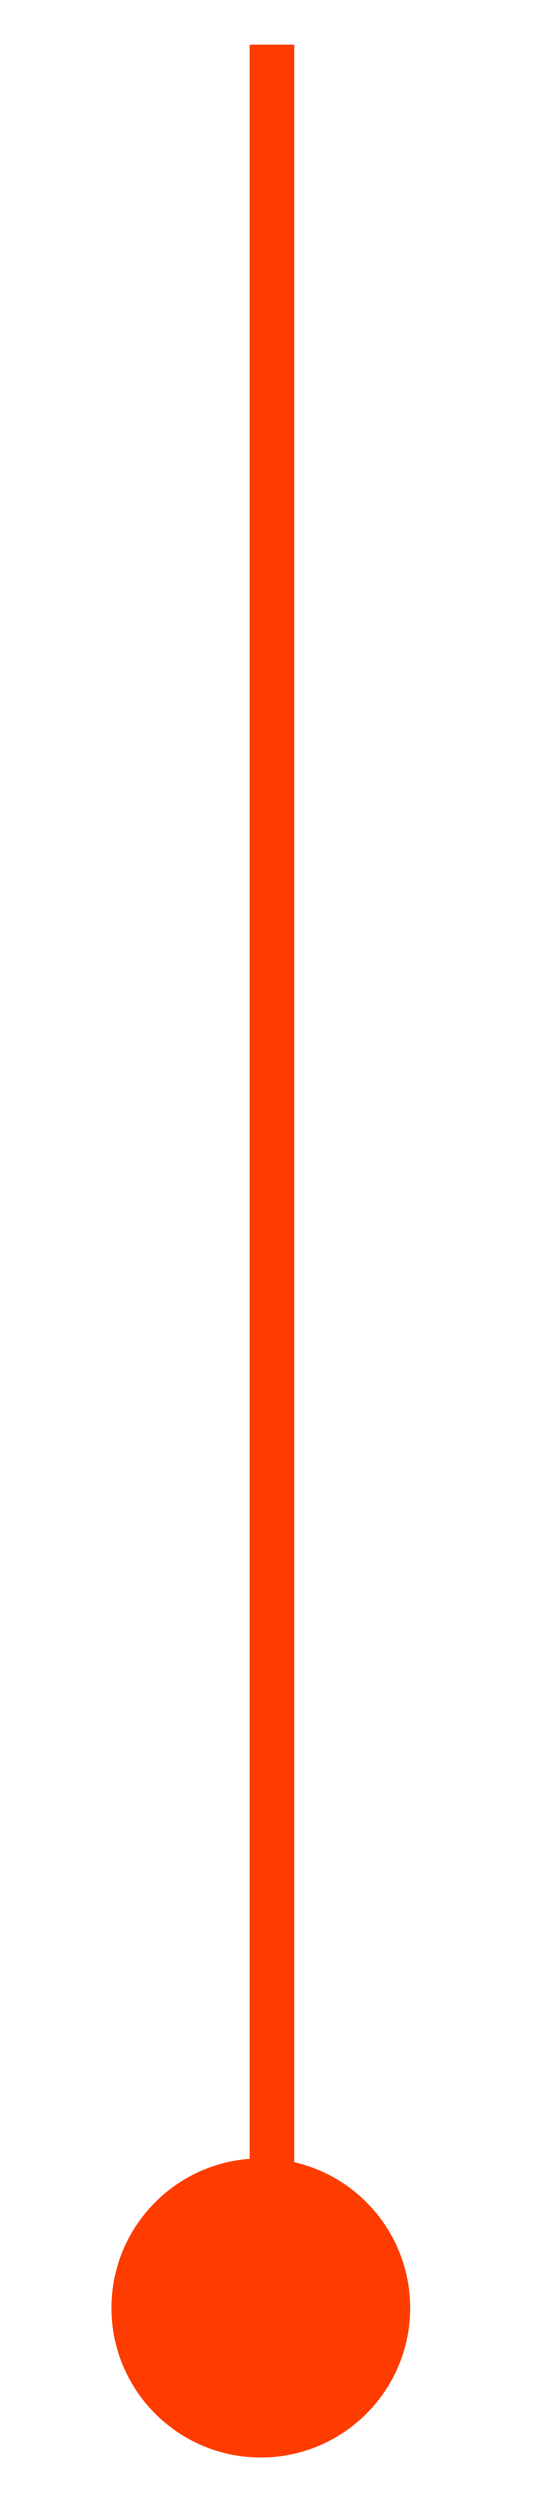
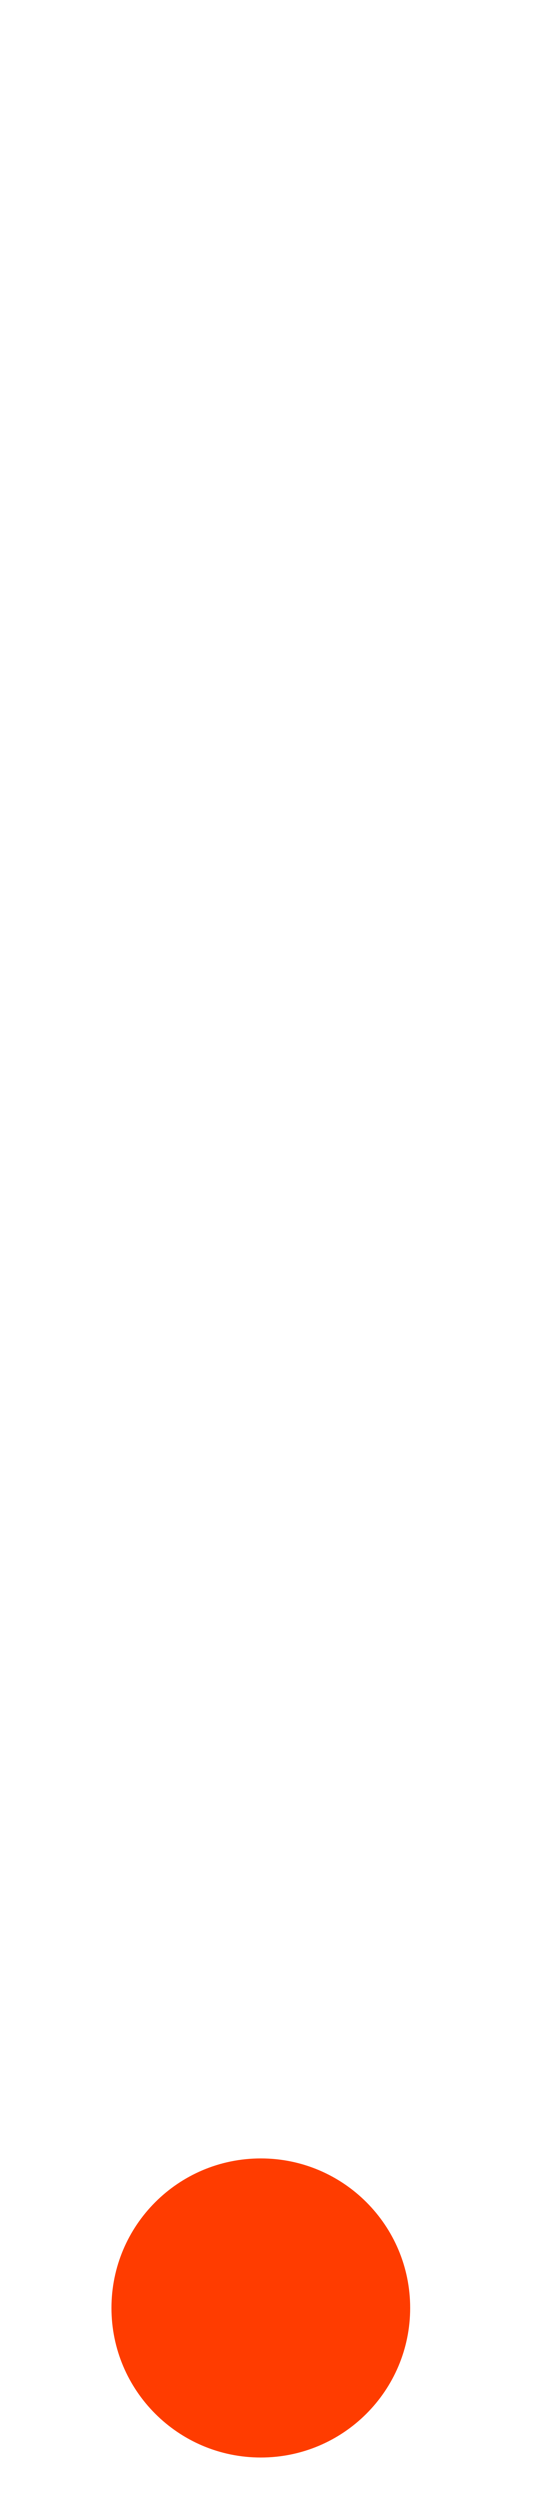
<svg xmlns="http://www.w3.org/2000/svg" version="1.1" id="Capa_1" x="0px" y="0px" viewBox="0 0 24 112" style="enable-background:new 0 0 24 112;" xml:space="preserve">
  <style type="text/css"> .st0{fill:none;stroke:#FF3C00;stroke-width:2;stroke-miterlimit:10;} .st1{fill:#FF3C00;} </style>
  <g>
-     <line class="st0" x1="12.2" y1="2" x2="12.2" y2="103" />
    <path class="st1" d="M18.4,103.4c0,3.7-3,6.7-6.7,6.7s-6.7-3-6.7-6.7c0-3.7,3-6.7,6.7-6.7S18.4,99.7,18.4,103.4" />
  </g>
</svg>